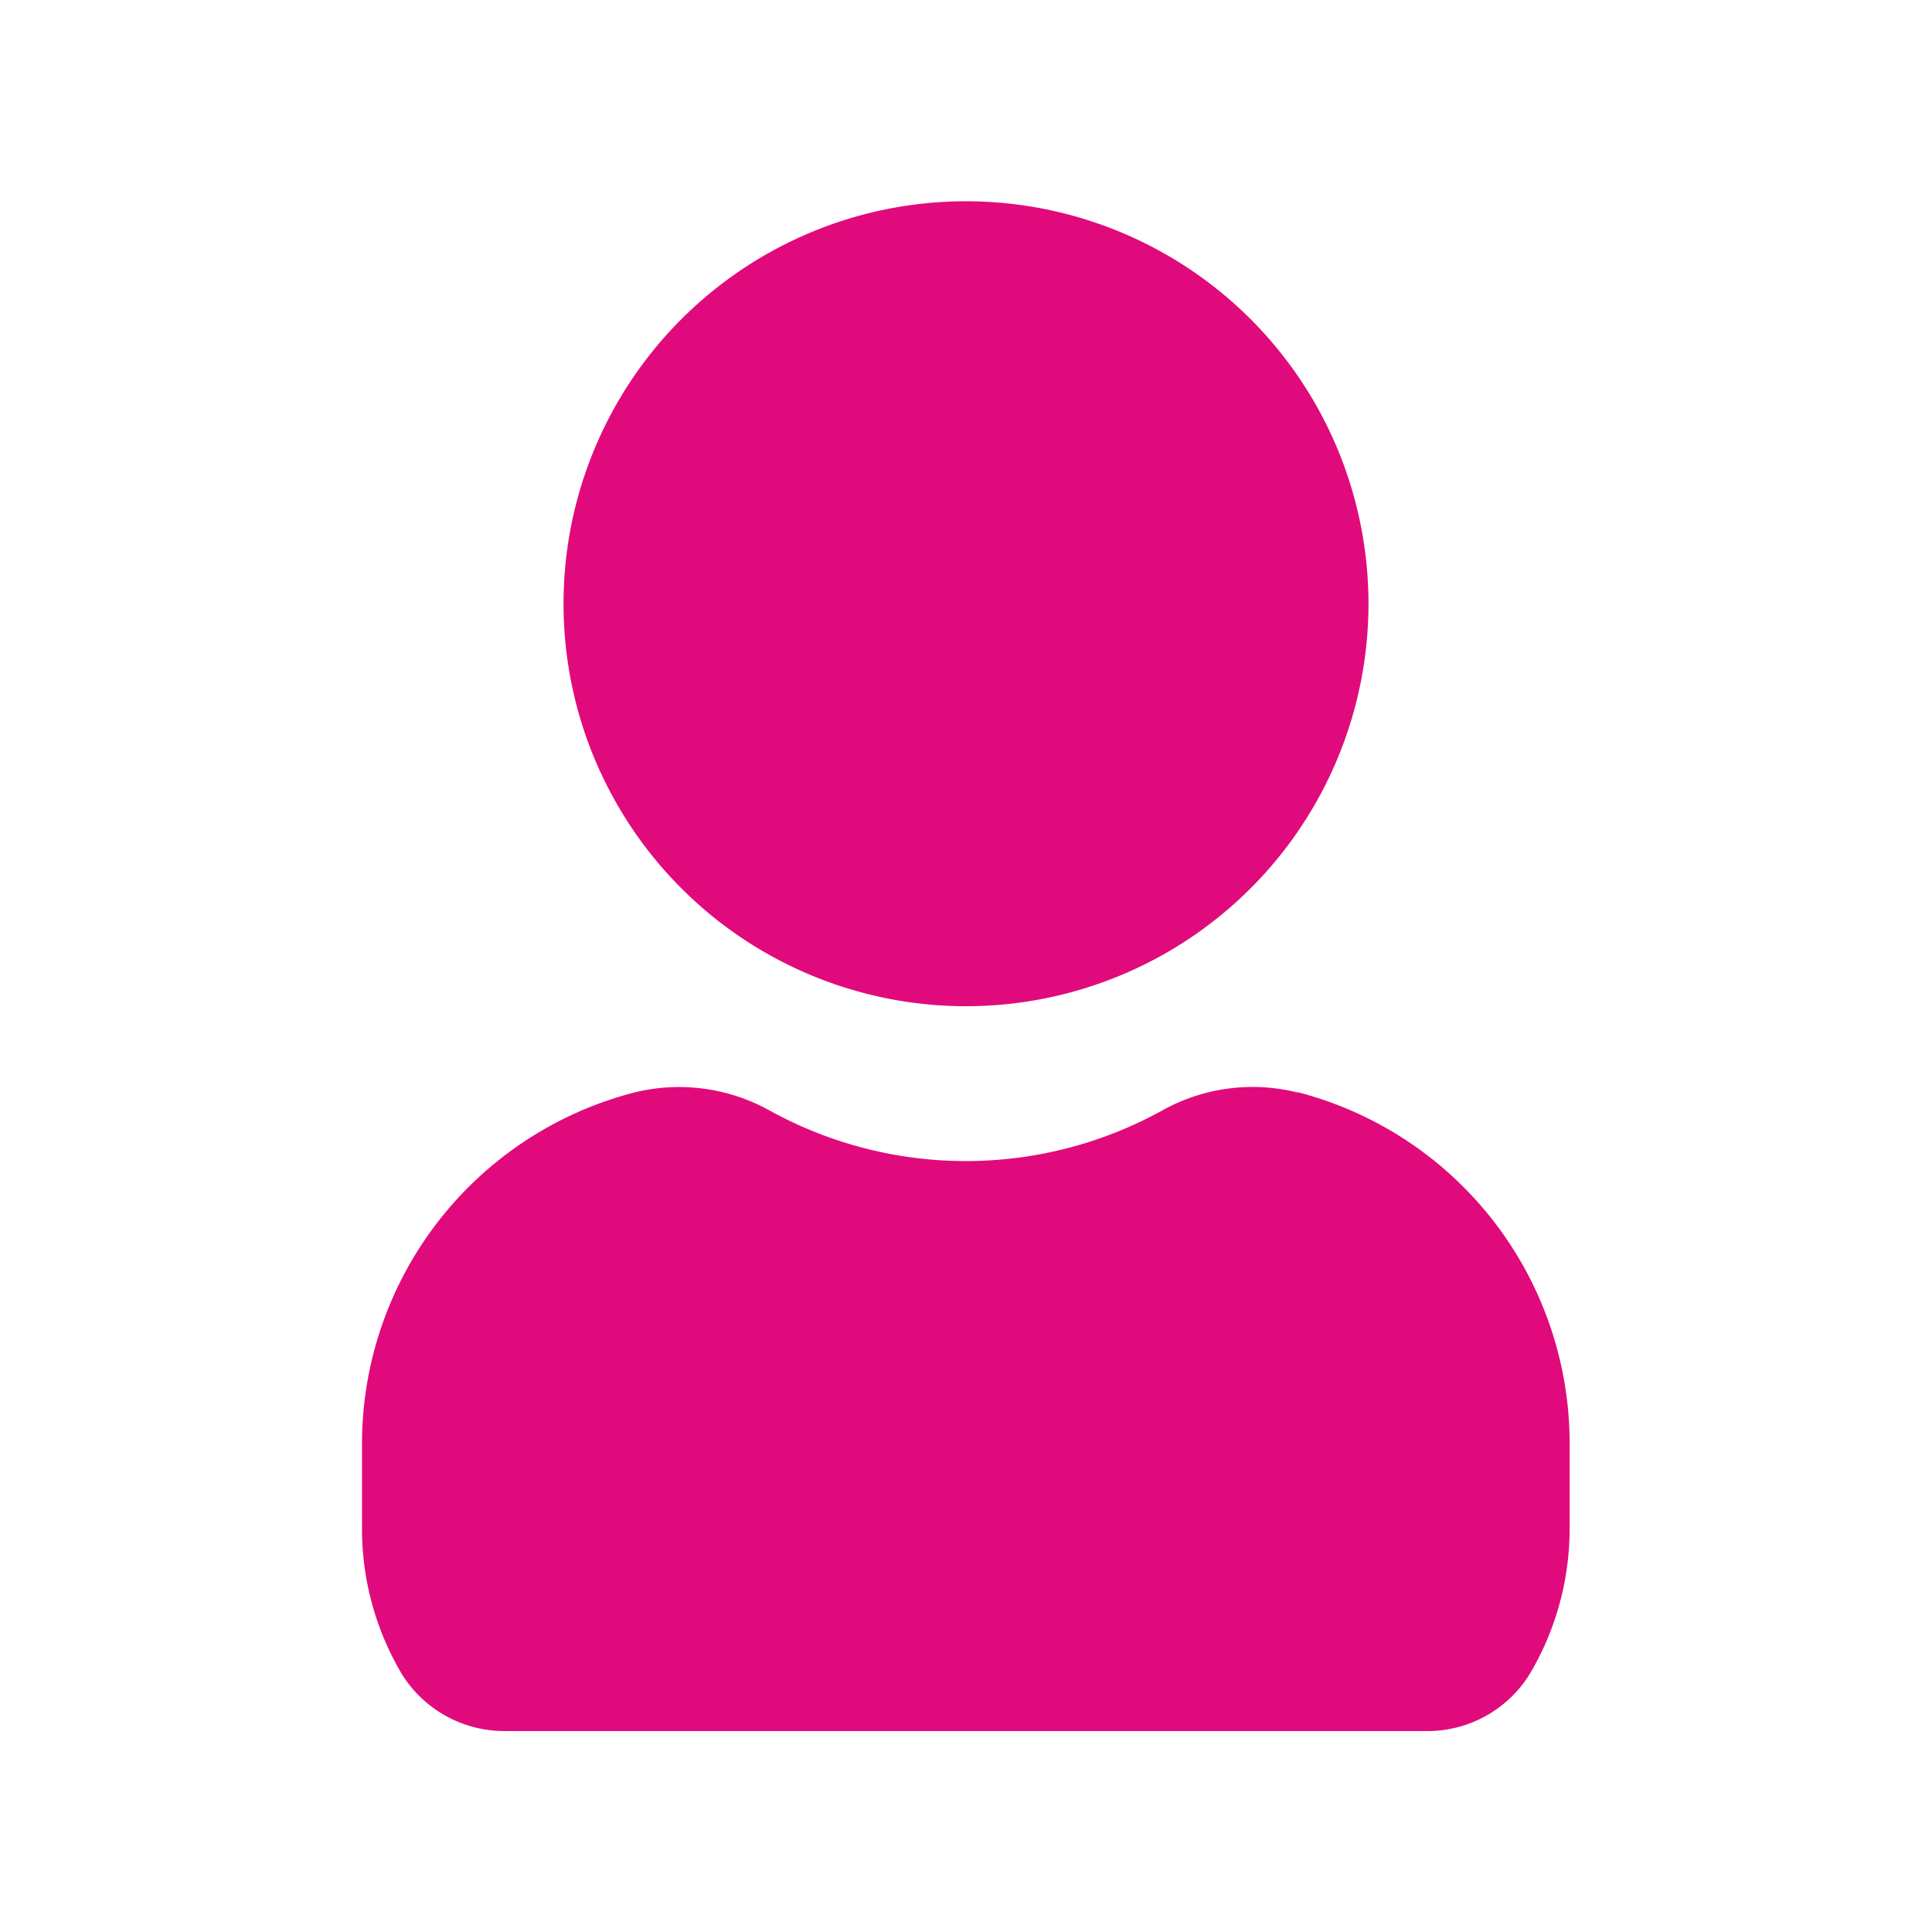
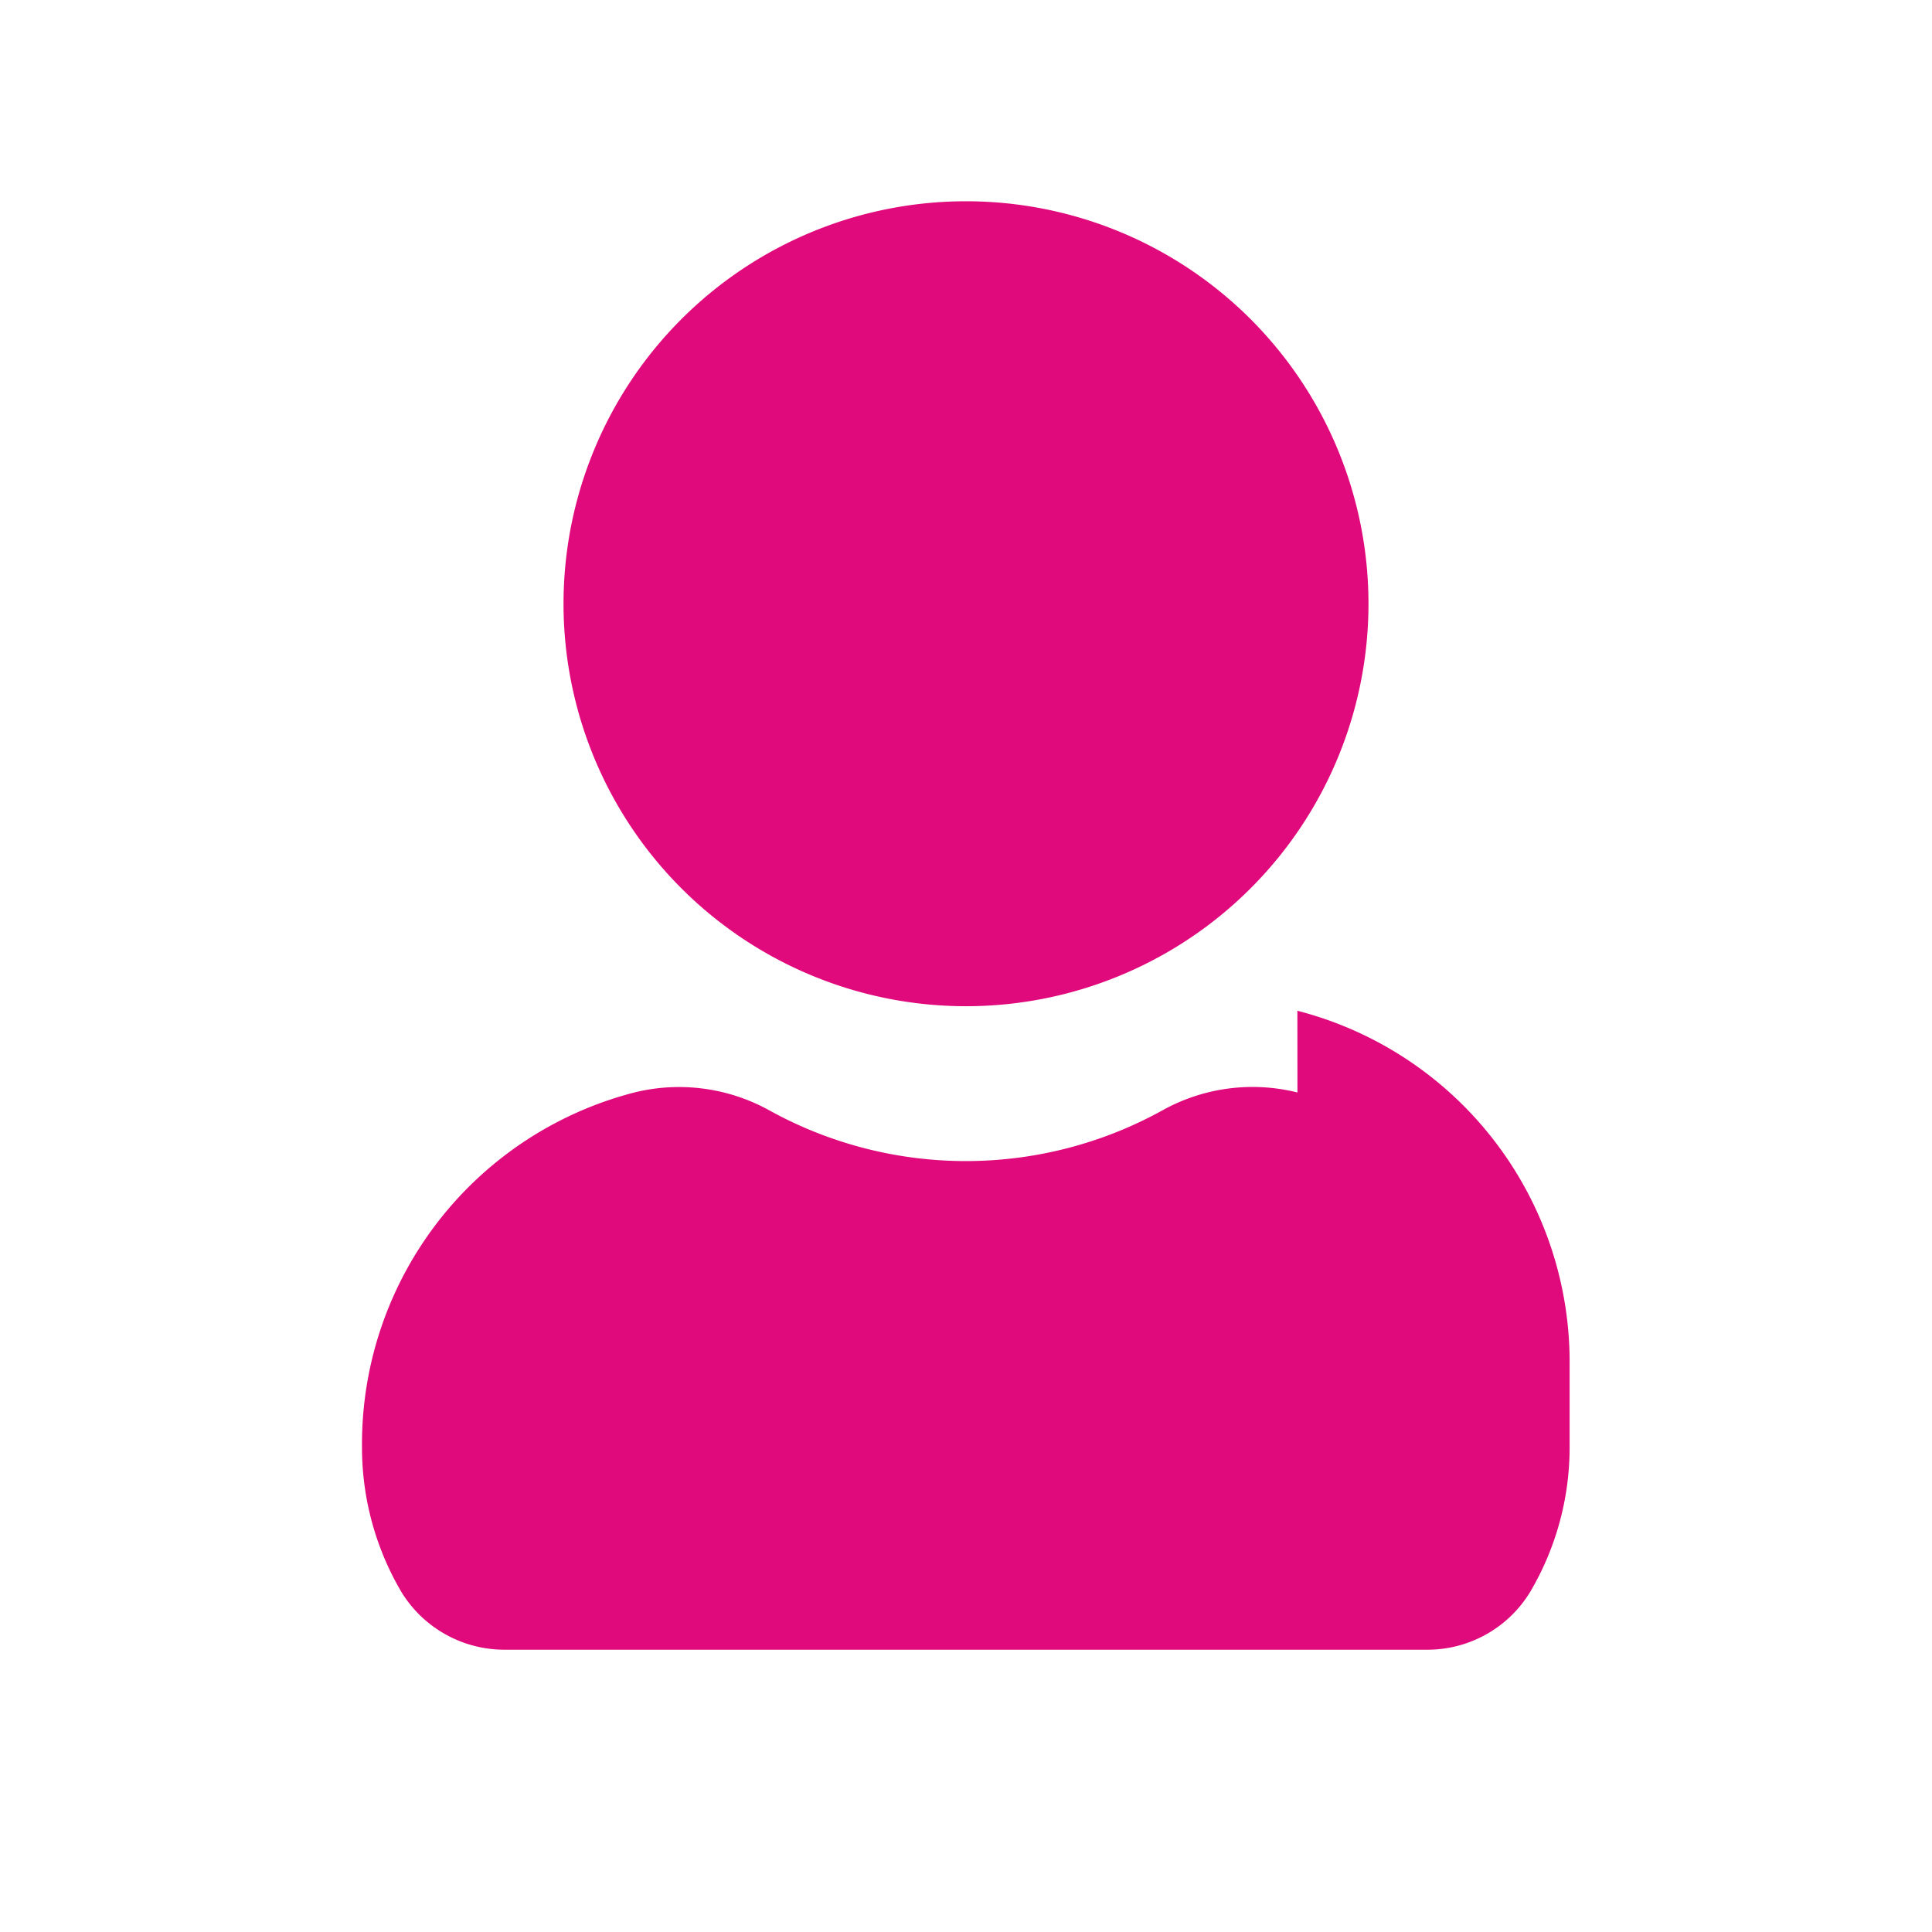
<svg xmlns="http://www.w3.org/2000/svg" id="user-Filled" width="29.402" height="29.402" viewBox="0 0 29.402 29.402">
-   <rect id="Path" width="29.402" height="29.402" fill="none" />
-   <path id="user-Filled_1_" d="M690.563,2705.625a6.125,6.125,0,1,1,6.125,6.125A6.125,6.125,0,0,1,690.563,2705.625Zm11.169,7.438a2.819,2.819,0,0,0-2.046.267,6.182,6.182,0,0,1-6,0,2.837,2.837,0,0,0-2.046-.267,5.524,5.524,0,0,0-4.144,5.39v1.238a4.331,4.331,0,0,0,.6,2.212,1.838,1.838,0,0,0,1.574.878H703.7a1.829,1.829,0,0,0,1.574-.88,4.323,4.323,0,0,0,.6-2.205v-1.239a5.521,5.521,0,0,0-4.143-5.4Z" transform="translate(-681.987 -2696.437)" fill="#e10a7c" />
+   <path id="user-Filled_1_" d="M690.563,2705.625a6.125,6.125,0,1,1,6.125,6.125A6.125,6.125,0,0,1,690.563,2705.625Zm11.169,7.438a2.819,2.819,0,0,0-2.046.267,6.182,6.182,0,0,1-6,0,2.837,2.837,0,0,0-2.046-.267,5.524,5.524,0,0,0-4.144,5.39a4.331,4.331,0,0,0,.6,2.212,1.838,1.838,0,0,0,1.574.878H703.7a1.829,1.829,0,0,0,1.574-.88,4.323,4.323,0,0,0,.6-2.205v-1.239a5.521,5.521,0,0,0-4.143-5.4Z" transform="translate(-681.987 -2696.437)" fill="#e10a7c" />
</svg>